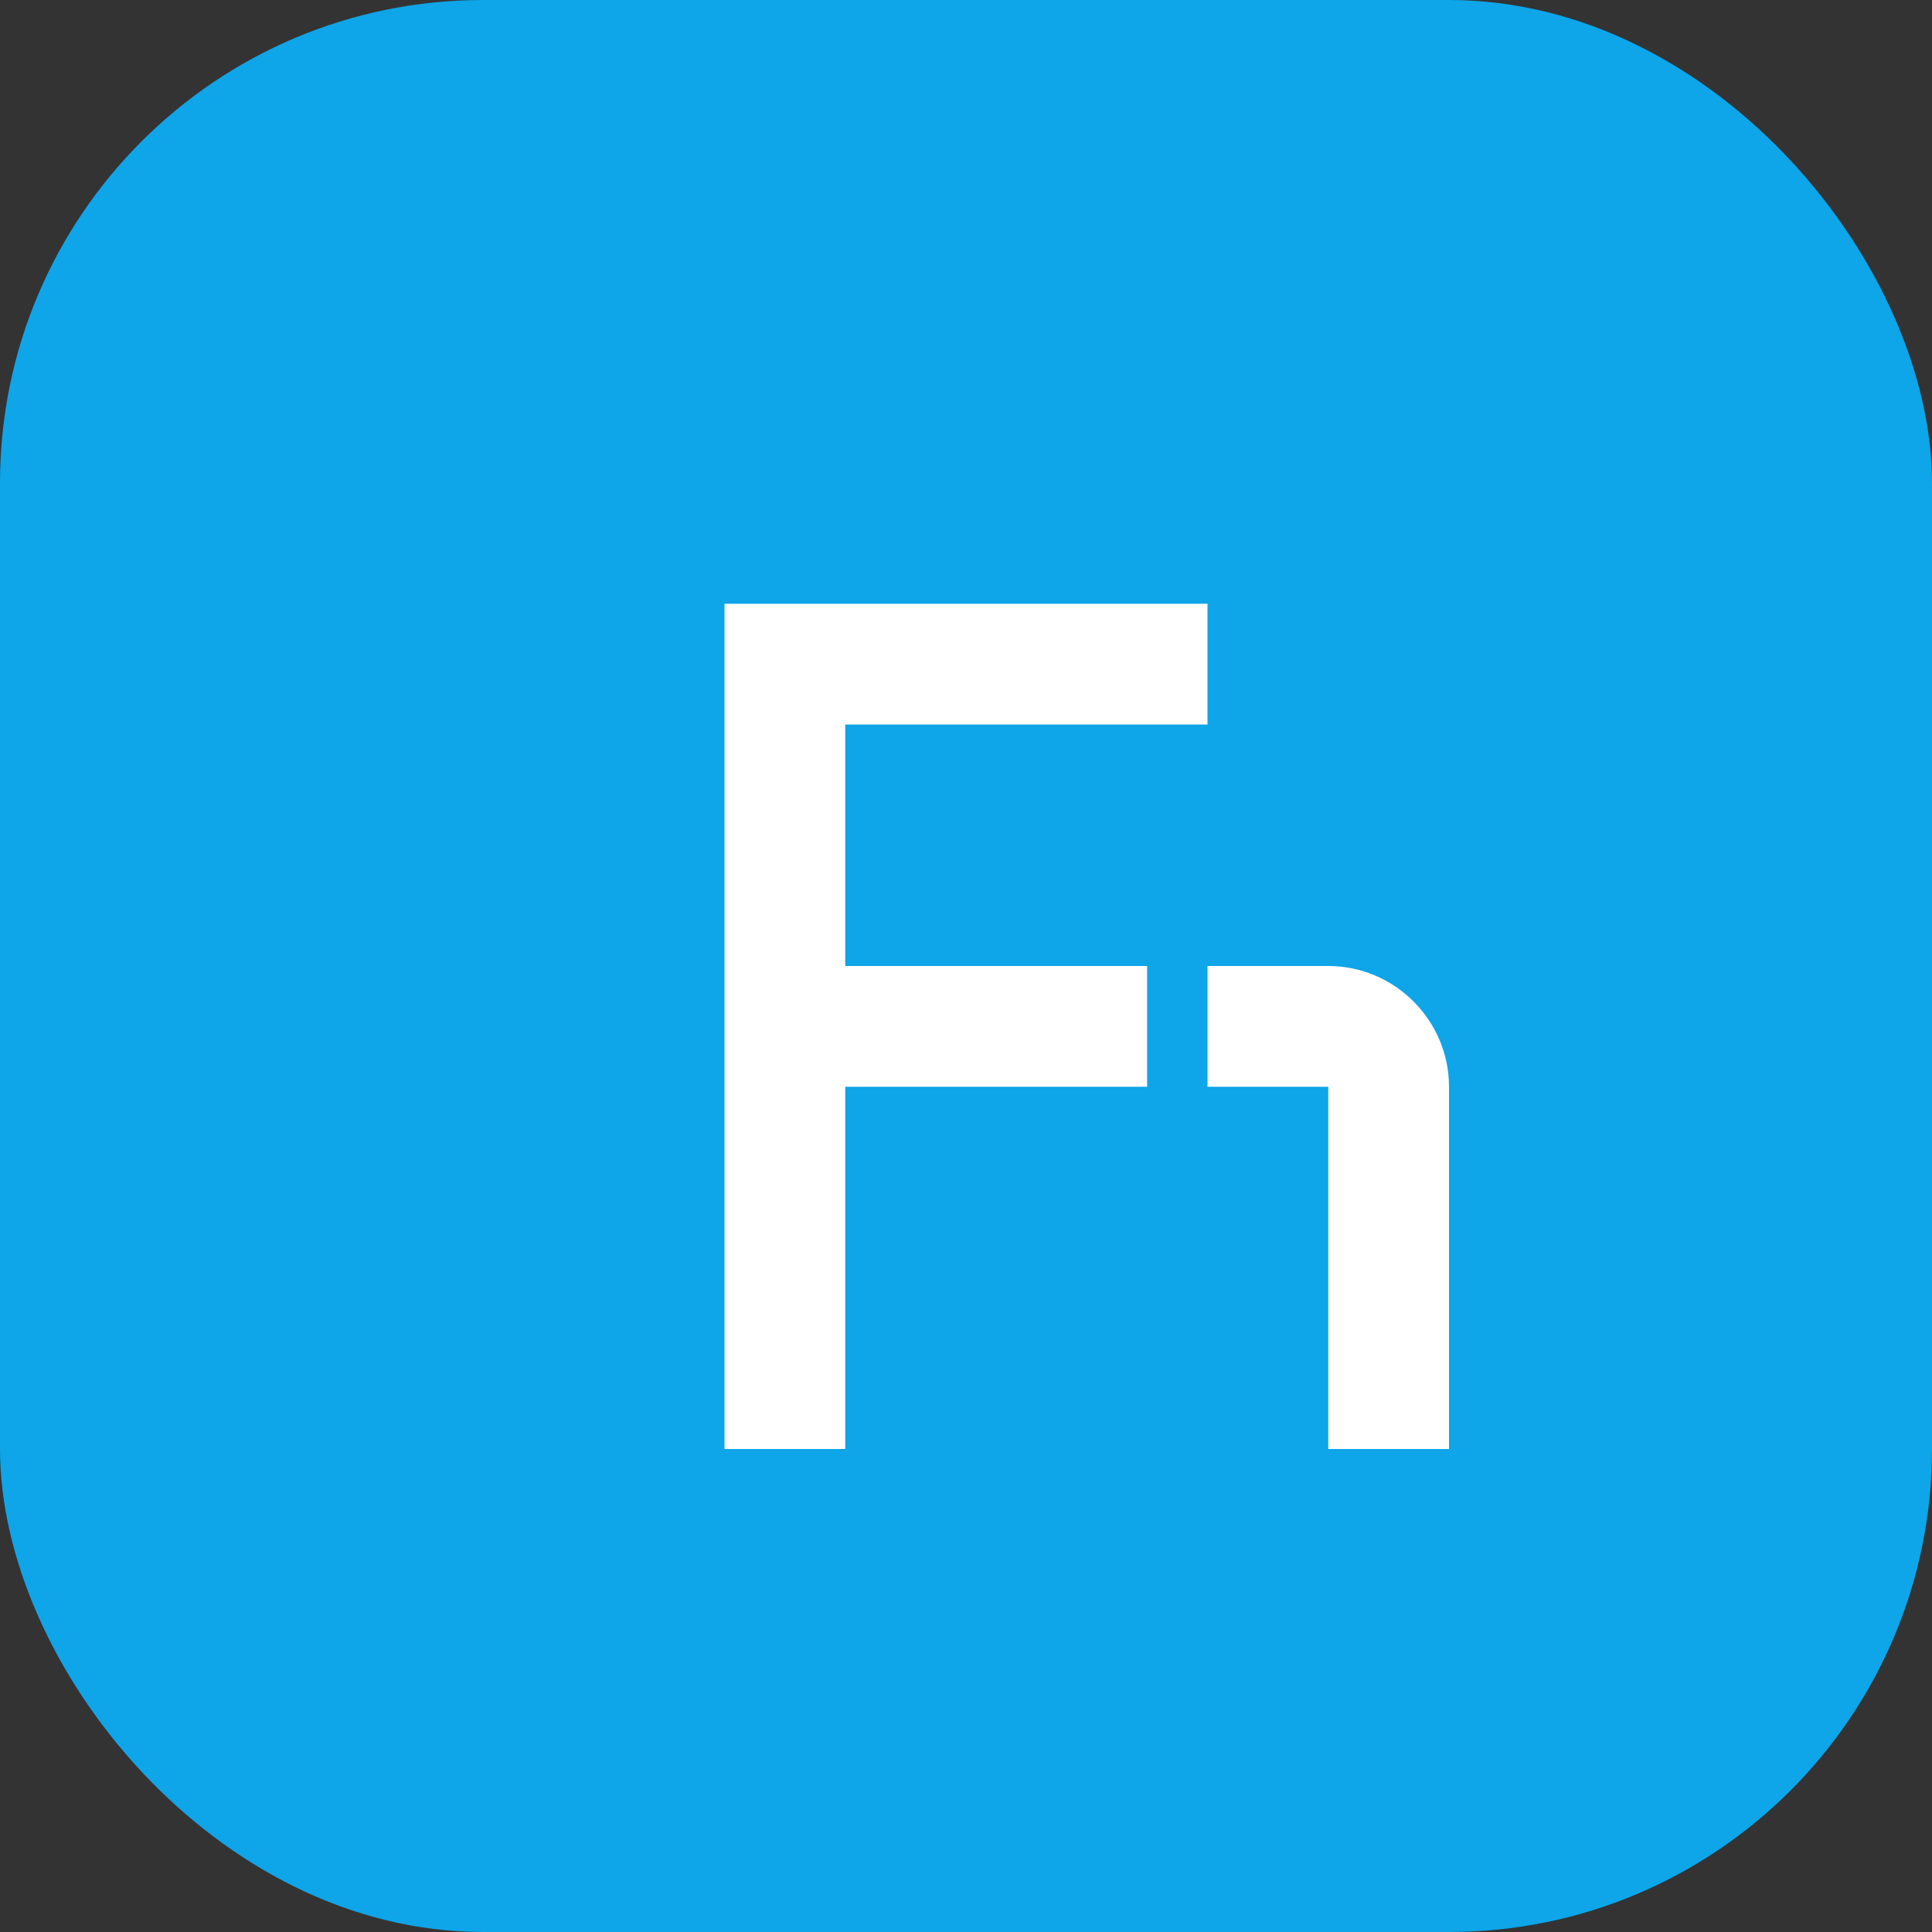
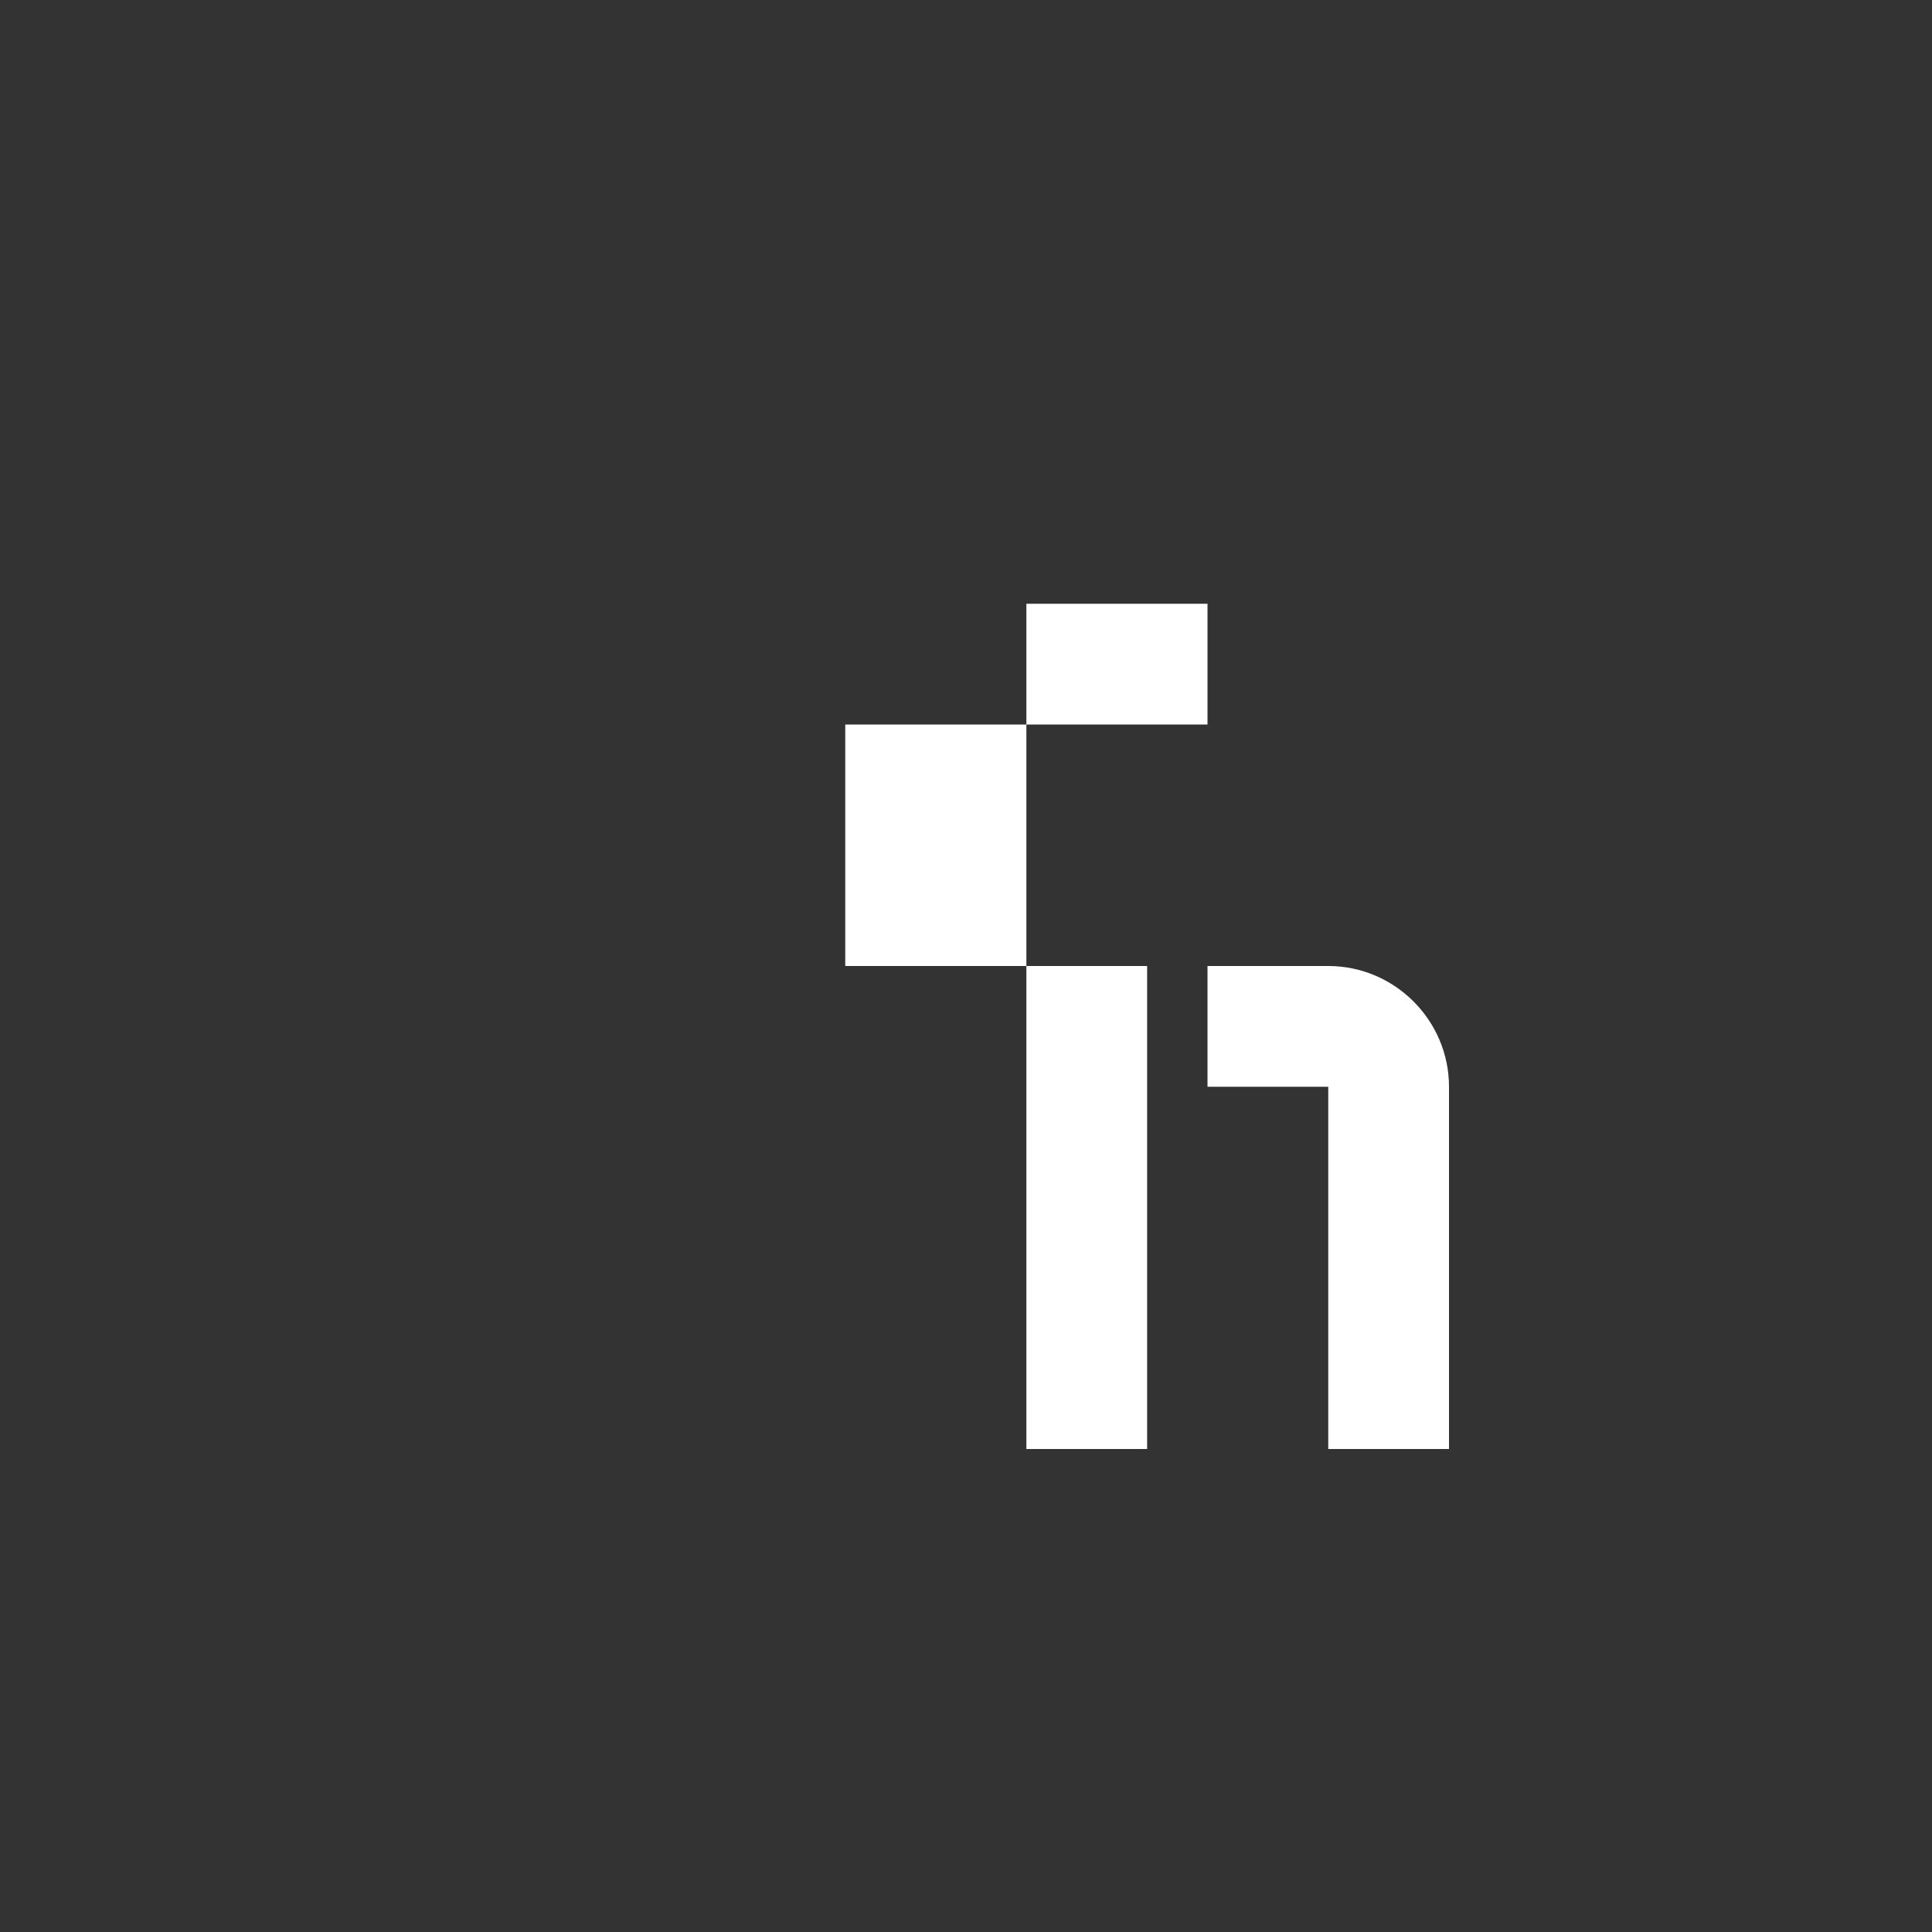
<svg xmlns="http://www.w3.org/2000/svg" width="32" height="32" viewBox="0 0 32 32">
  <rect x="0" y="0" width="32" height="32" fill="#333333" stroke="none" />
-   <rect width="32" height="32" rx="8" fill="#0ea5e9" />
-   <path d="M12 10h8v2h-6v4h5v2h-5v6h-2V10zm10 6c1.1 0 2 .9 2 2v6h-2v-6h-2v-2h2z" fill="white" />
+   <path d="M12 10h8v2h-6v4h5v2v6h-2V10zm10 6c1.1 0 2 .9 2 2v6h-2v-6h-2v-2h2z" fill="white" />
</svg>